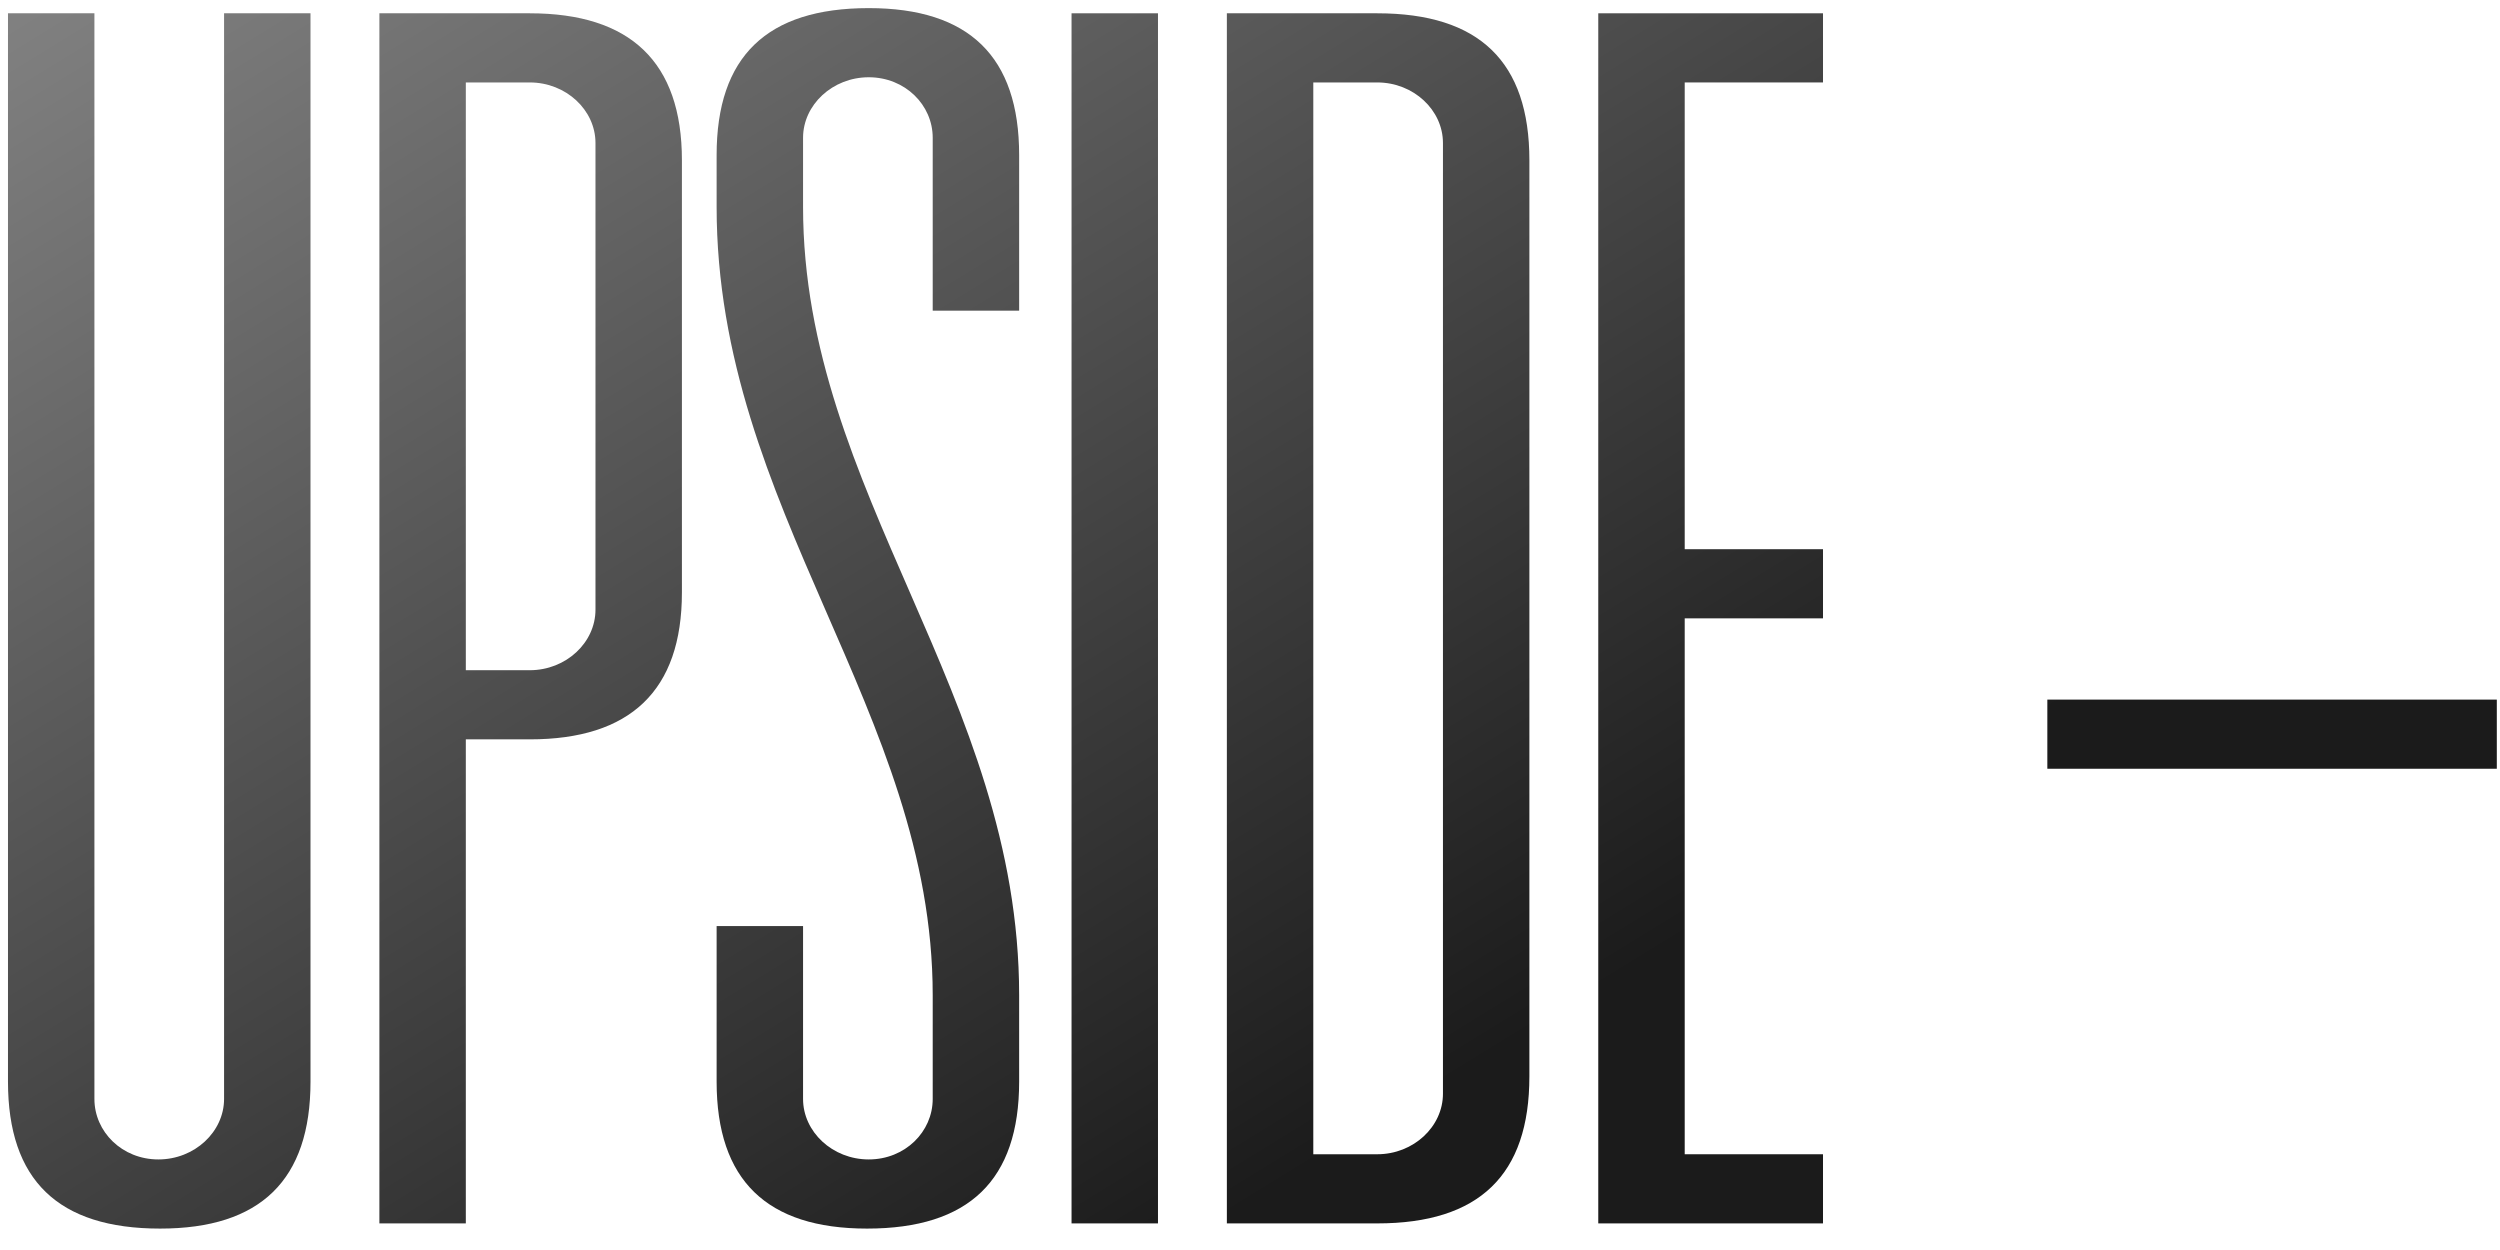
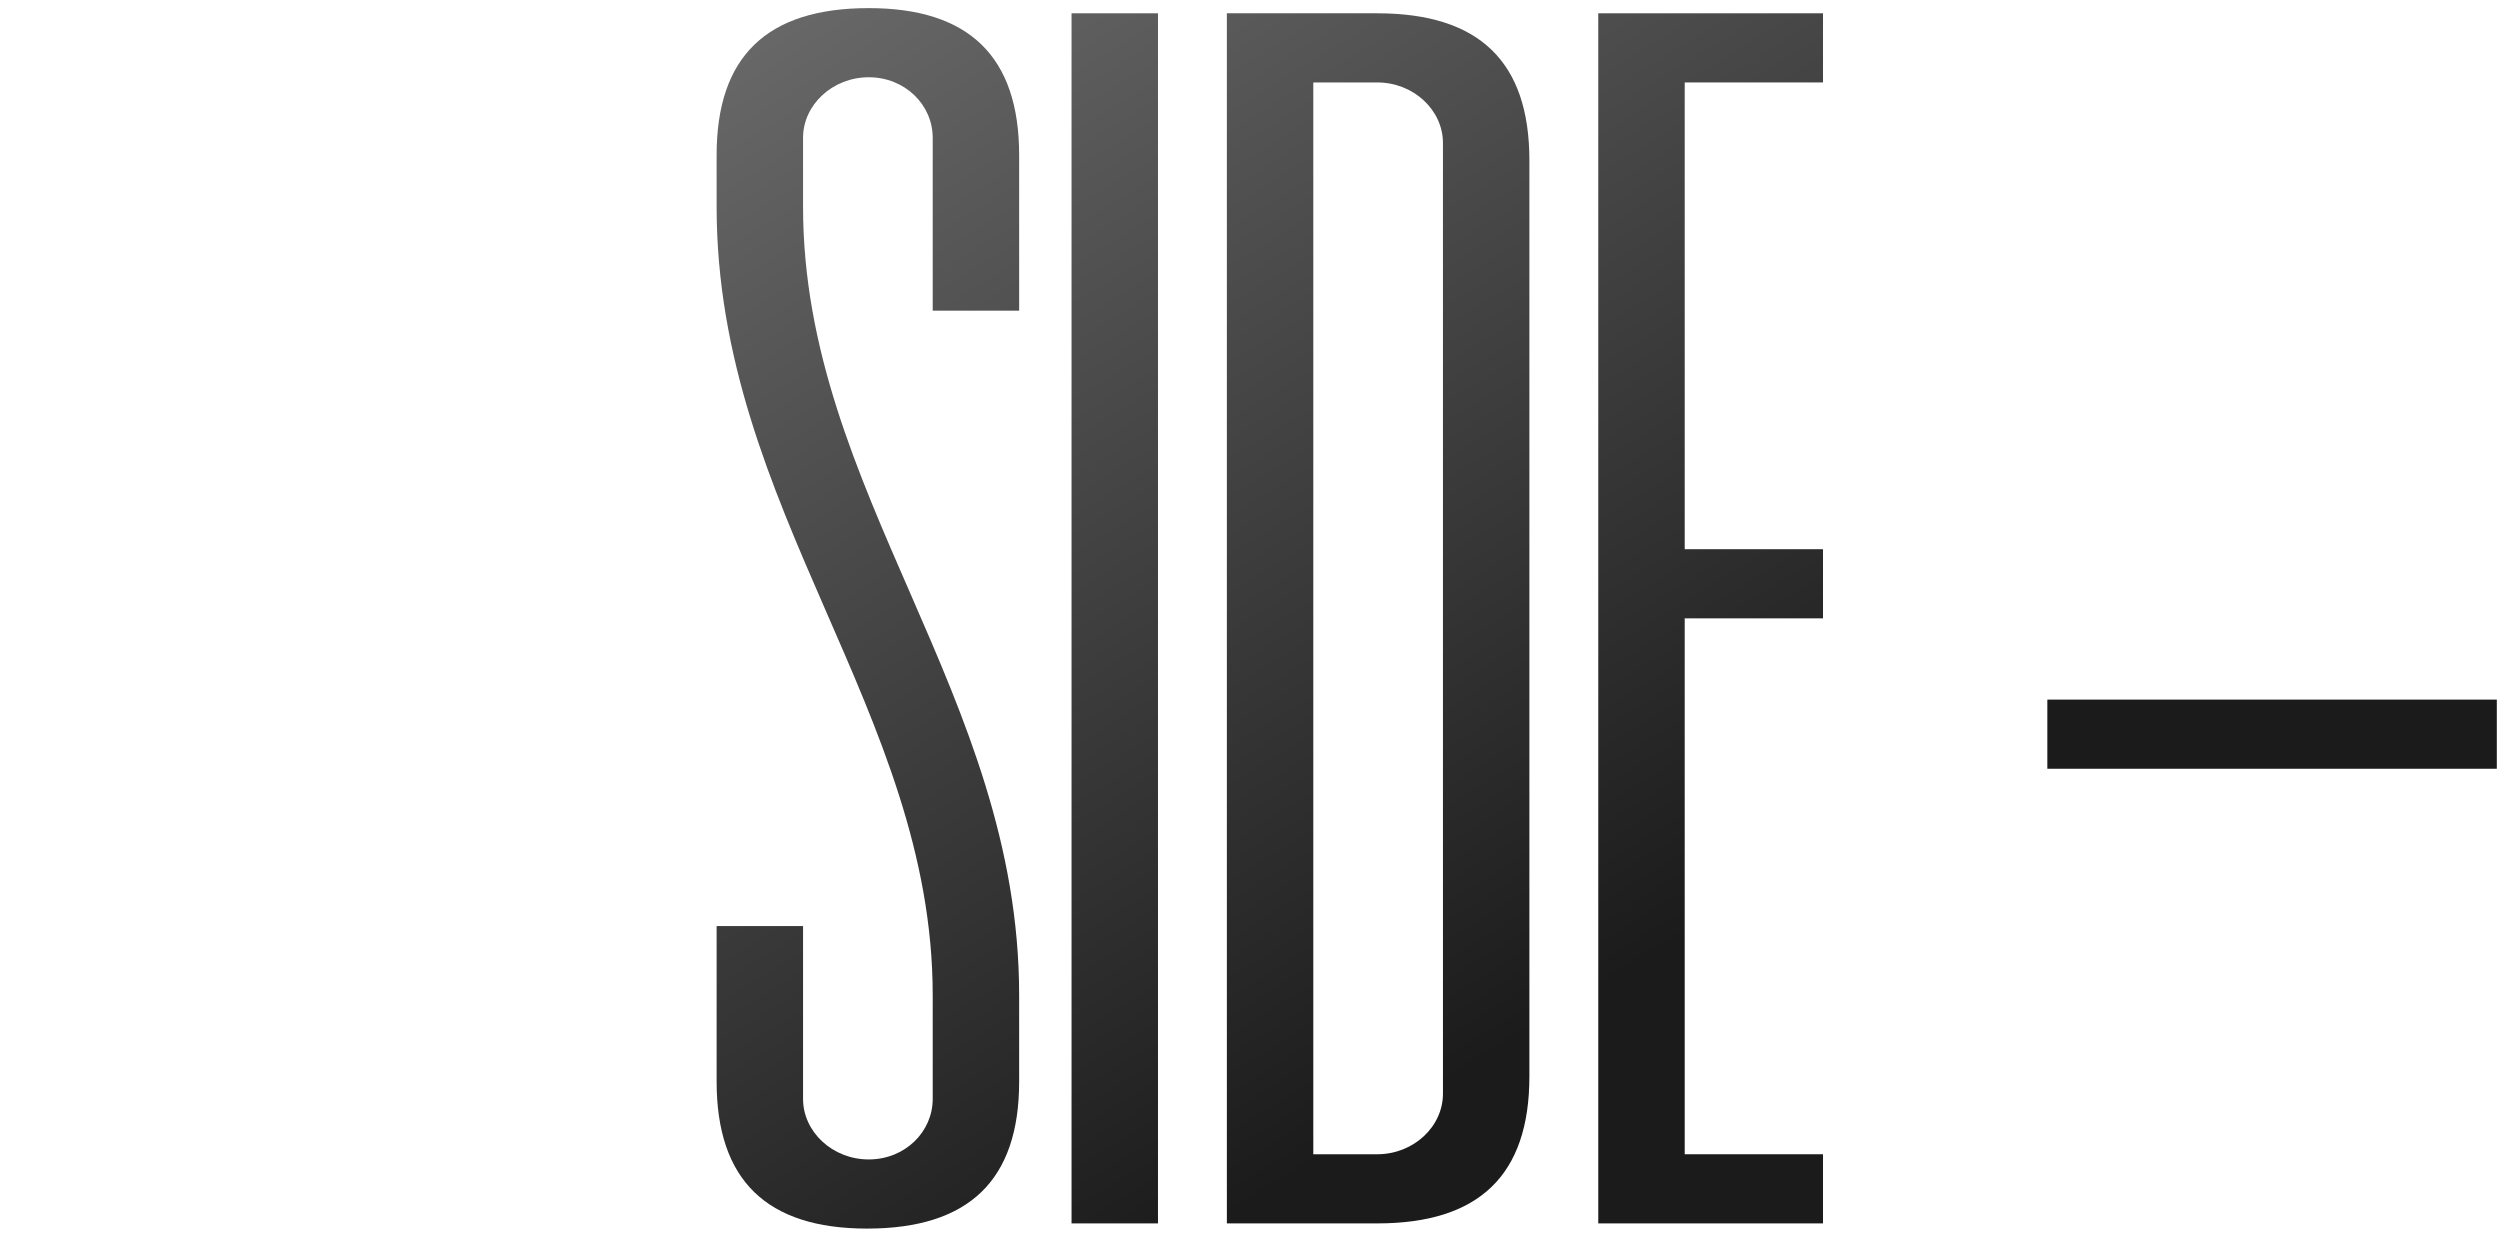
<svg xmlns="http://www.w3.org/2000/svg" width="94" height="47" viewBox="0 0 94 47" fill="none">
-   <path d="M11.675 0.5V40.67C11.675 44.375 9.79 46.195 6.02 46.195C2.185 46.195 0.3 44.375 0.3 40.67V0.5H3.55V41.32C3.55 42.555 4.59 43.595 5.955 43.595C7.32 43.595 8.425 42.555 8.425 41.32V0.5H11.675Z" fill="url(#paint0_linear_65_211)" />
-   <path d="M19.92 0.5C23.69 0.5 25.64 2.32 25.64 6.025V22.275C25.64 25.98 23.69 27.8 19.92 27.8H17.515V46H14.265V0.5H19.92ZM22.39 22.925V5.375C22.39 4.14 21.285 3.1 19.92 3.1H17.515V25.2H19.92C21.285 25.2 22.39 24.16 22.39 22.925Z" fill="url(#paint1_linear_65_211)" />
  <path d="M26.945 40.67V34.82H30.195V41.32C30.195 42.555 31.3 43.595 32.665 43.595C34.03 43.595 35.07 42.555 35.07 41.32V37.42C35.07 26.76 26.945 19.155 26.945 7.78V5.83C26.945 2.125 28.83 0.305 32.665 0.305C36.435 0.305 38.32 2.125 38.32 5.83V11.68H35.07V5.18C35.07 3.945 34.03 2.905 32.665 2.905C31.3 2.905 30.195 3.945 30.195 5.18V7.78C30.195 18.505 38.32 26.11 38.32 37.42V40.67C38.32 44.375 36.435 46.195 32.6 46.195C28.83 46.195 26.945 44.375 26.945 40.67Z" fill="url(#paint2_linear_65_211)" />
  <path d="M40.29 0.5H43.54V46H40.29V0.5Z" fill="url(#paint3_linear_65_211)" />
  <path d="M51.785 0.5C55.62 0.5 57.505 2.32 57.505 6.025V40.475C57.505 44.18 55.62 46 51.785 46H46.13V0.5H51.785ZM54.255 41.125V5.375C54.255 4.14 53.15 3.1 51.785 3.1H49.38V43.4H51.785C53.15 43.4 54.255 42.36 54.255 41.125Z" fill="url(#paint4_linear_65_211)" />
  <path d="M68.545 3.1H63.345V20.65H68.545V23.25H63.345V43.4H68.545V46H60.095V0.5H68.545V3.1Z" fill="url(#paint5_linear_65_211)" />
  <path d="M76.98 26.305H93.88V28.905H76.98V26.305Z" fill="url(#paint6_linear_65_211)" />
  <defs>
    <linearGradient id="paint0_linear_65_211" x1="16.901" y1="-9.964" x2="49.798" y2="43.589" gradientUnits="userSpaceOnUse">
      <stop stop-color="#818181" />
      <stop offset="1" stop-color="#1B1B1B" />
    </linearGradient>
    <linearGradient id="paint1_linear_65_211" x1="16.901" y1="-9.964" x2="49.798" y2="43.589" gradientUnits="userSpaceOnUse">
      <stop stop-color="#818181" />
      <stop offset="1" stop-color="#1B1B1B" />
    </linearGradient>
    <linearGradient id="paint2_linear_65_211" x1="16.901" y1="-9.964" x2="49.798" y2="43.589" gradientUnits="userSpaceOnUse">
      <stop stop-color="#818181" />
      <stop offset="1" stop-color="#1B1B1B" />
    </linearGradient>
    <linearGradient id="paint3_linear_65_211" x1="16.901" y1="-9.964" x2="49.798" y2="43.589" gradientUnits="userSpaceOnUse">
      <stop stop-color="#818181" />
      <stop offset="1" stop-color="#1B1B1B" />
    </linearGradient>
    <linearGradient id="paint4_linear_65_211" x1="16.901" y1="-9.964" x2="49.798" y2="43.589" gradientUnits="userSpaceOnUse">
      <stop stop-color="#818181" />
      <stop offset="1" stop-color="#1B1B1B" />
    </linearGradient>
    <linearGradient id="paint5_linear_65_211" x1="16.901" y1="-9.964" x2="49.798" y2="43.589" gradientUnits="userSpaceOnUse">
      <stop stop-color="#818181" />
      <stop offset="1" stop-color="#1B1B1B" />
    </linearGradient>
    <linearGradient id="paint6_linear_65_211" x1="16.901" y1="-9.964" x2="49.798" y2="43.589" gradientUnits="userSpaceOnUse">
      <stop stop-color="#818181" />
      <stop offset="1" stop-color="#1B1B1B" />
    </linearGradient>
  </defs>
</svg>